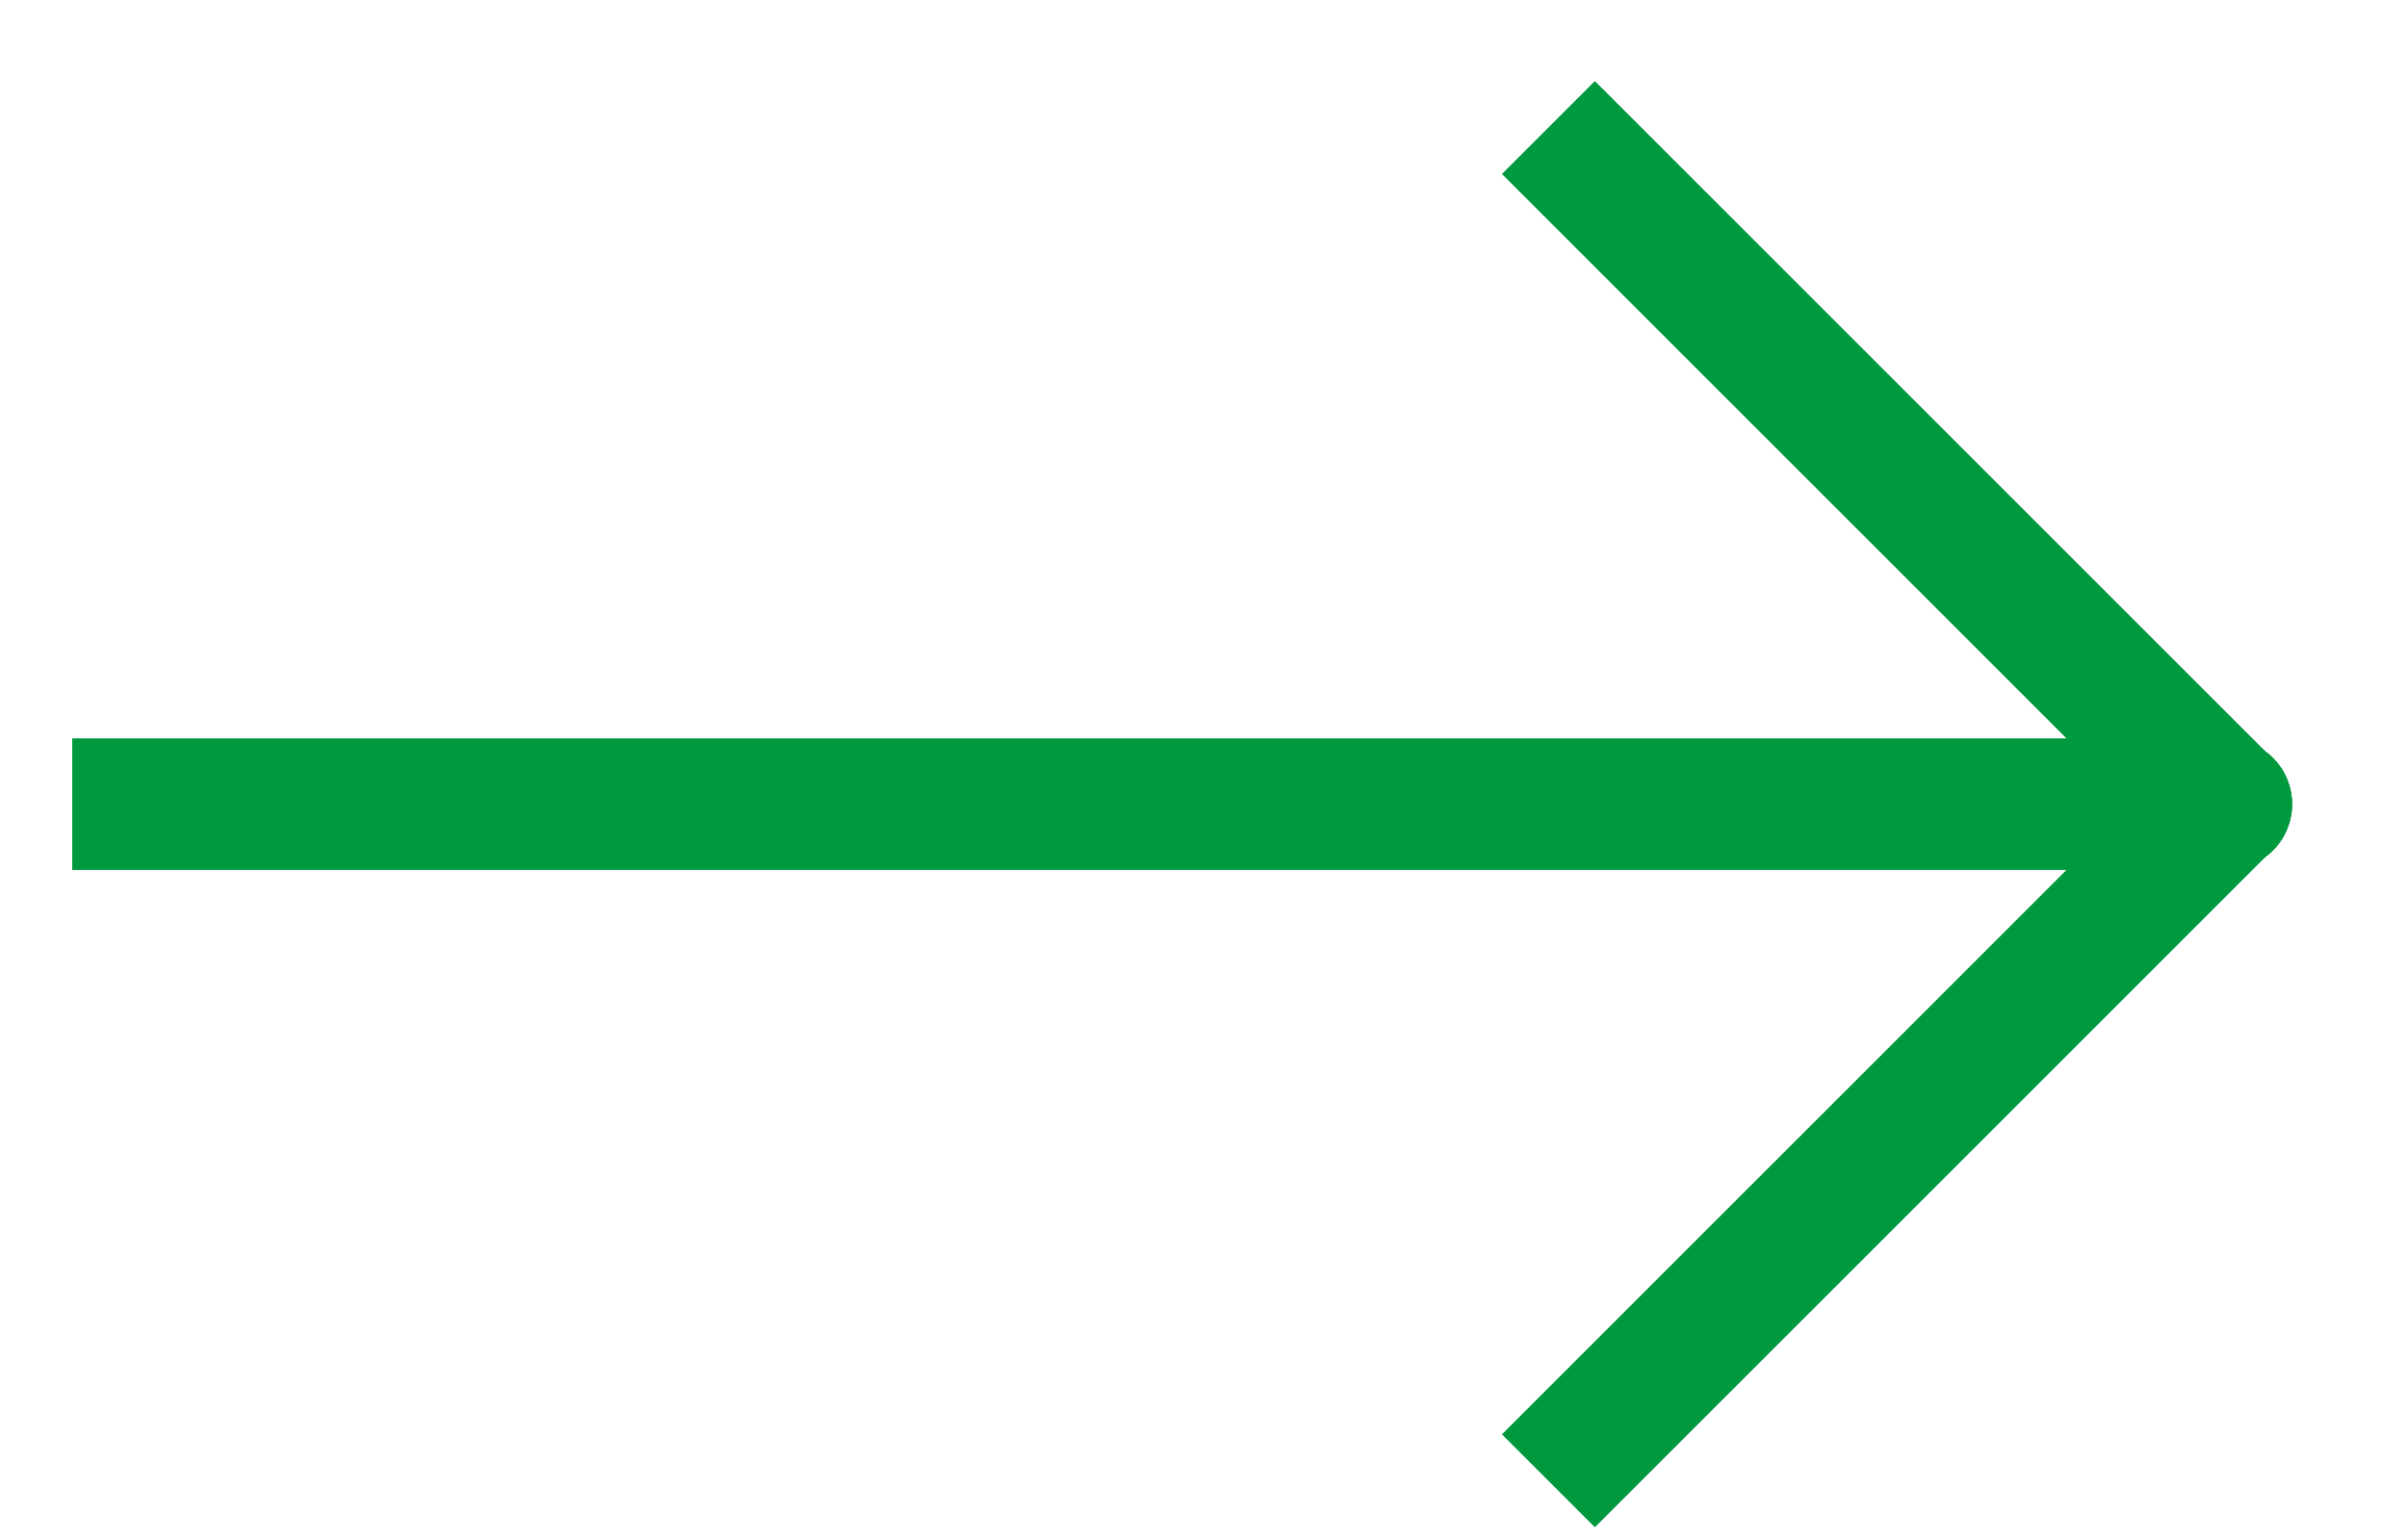
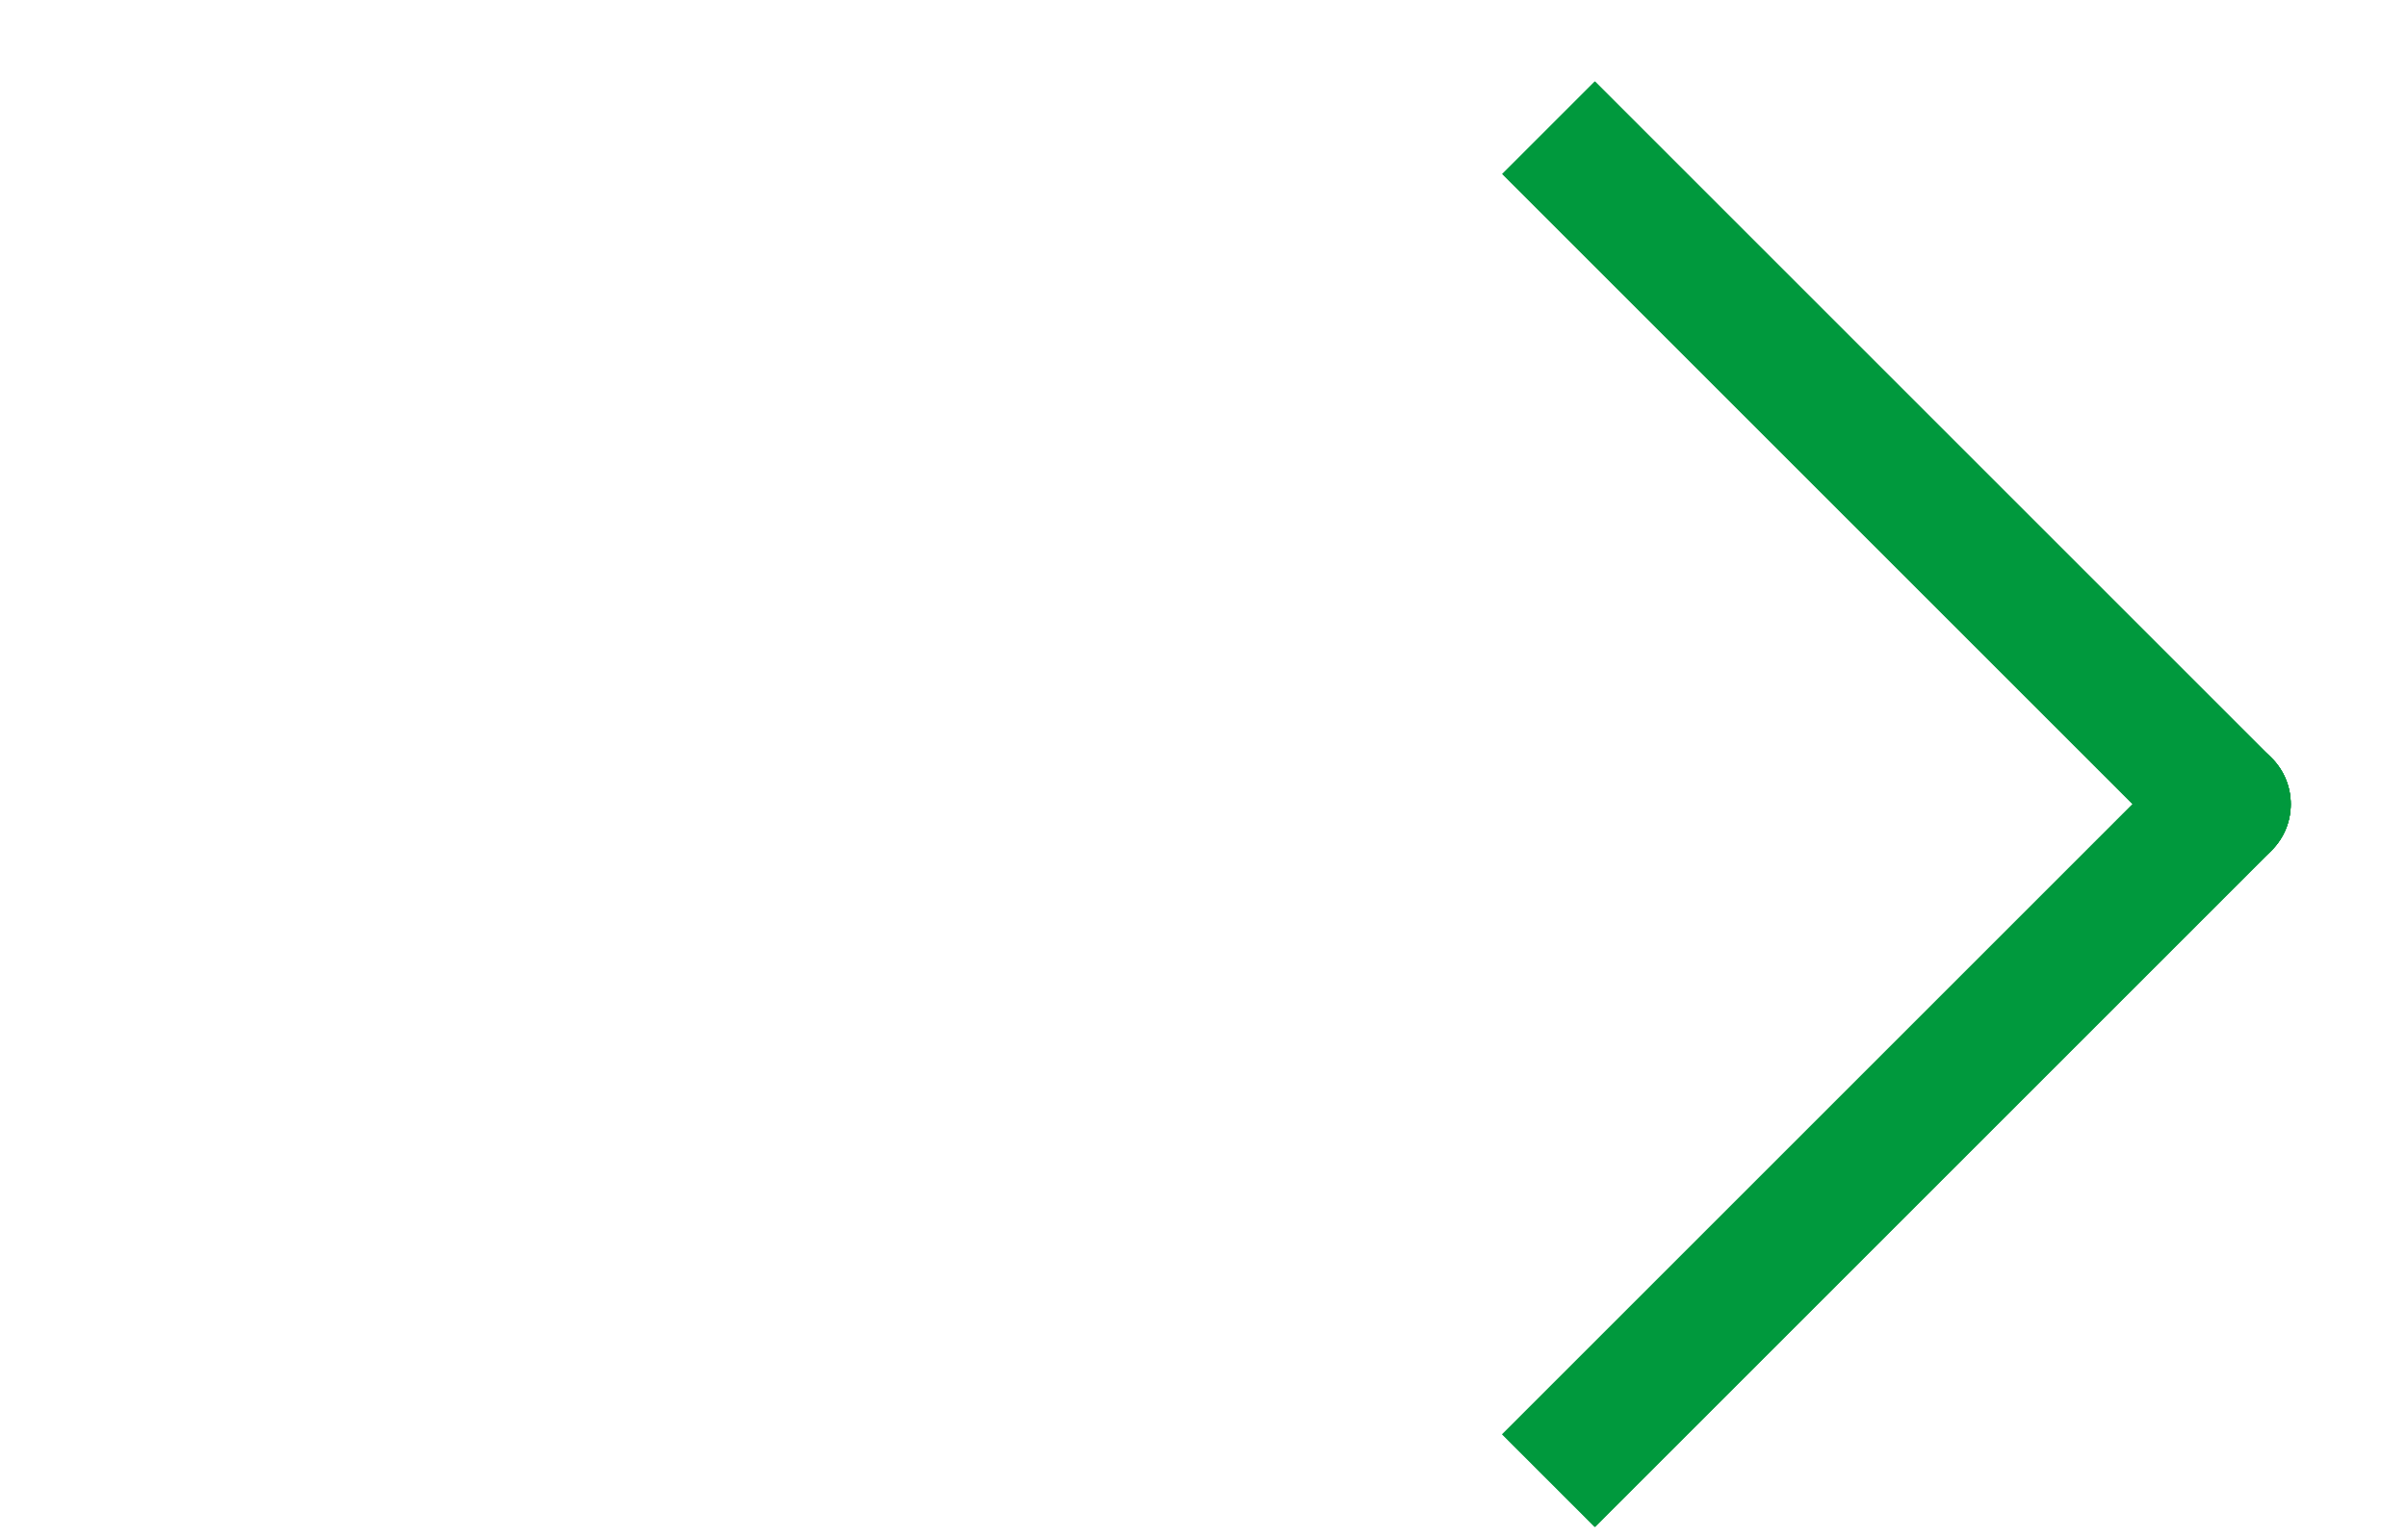
<svg xmlns="http://www.w3.org/2000/svg" width="25" height="16" viewBox="0 0 25 16" fill="none">
-   <path d="M0.75 7.675H23.125C23.501 7.675 23.806 7.979 23.806 8.355C23.806 8.731 23.501 9.035 23.125 9.035H0.75V7.675Z" fill="#00993D" />
-   <path d="M0.75 7.675H23.125C23.501 7.675 23.806 7.979 23.806 8.355C23.806 8.731 23.501 9.035 23.125 9.035H0.75V7.675Z" fill="#00993D" />
-   <path d="M0.75 7.675H23.125C23.501 7.675 23.806 7.979 23.806 8.355C23.806 8.731 23.501 9.035 23.125 9.035H0.75V7.675Z" fill="#00993D" />
-   <path d="M16.565 0.846L23.593 7.874C23.859 8.14 23.859 8.57 23.593 8.836C23.327 9.102 22.896 9.102 22.631 8.836L15.603 1.808L16.565 0.846Z" fill="#00993D" />
  <path d="M16.565 0.846L23.593 7.874C23.859 8.14 23.859 8.57 23.593 8.836C23.327 9.102 22.896 9.102 22.631 8.836L15.603 1.808L16.565 0.846Z" fill="#00993D" />
  <path d="M16.565 0.846L23.593 7.874C23.859 8.14 23.859 8.57 23.593 8.836C23.327 9.102 22.896 9.102 22.631 8.836L15.603 1.808L16.565 0.846Z" fill="#00993D" />
  <path d="M15.603 14.902L22.631 7.874C22.896 7.608 23.327 7.608 23.593 7.874C23.859 8.14 23.859 8.57 23.593 8.836L16.565 15.864L15.603 14.902Z" fill="#00993D" />
-   <path d="M15.603 14.902L22.631 7.874C22.896 7.608 23.327 7.608 23.593 7.874C23.859 8.14 23.859 8.57 23.593 8.836L16.565 15.864L15.603 14.902Z" fill="#00993D" />
+   <path d="M15.603 14.902L22.631 7.874C22.896 7.608 23.327 7.608 23.593 7.874C23.859 8.14 23.859 8.57 23.593 8.836L16.565 15.864L15.603 14.902" fill="#00993D" />
  <path d="M15.603 14.902L22.631 7.874C22.896 7.608 23.327 7.608 23.593 7.874C23.859 8.14 23.859 8.57 23.593 8.836L16.565 15.864L15.603 14.902Z" fill="#00993D" />
</svg>